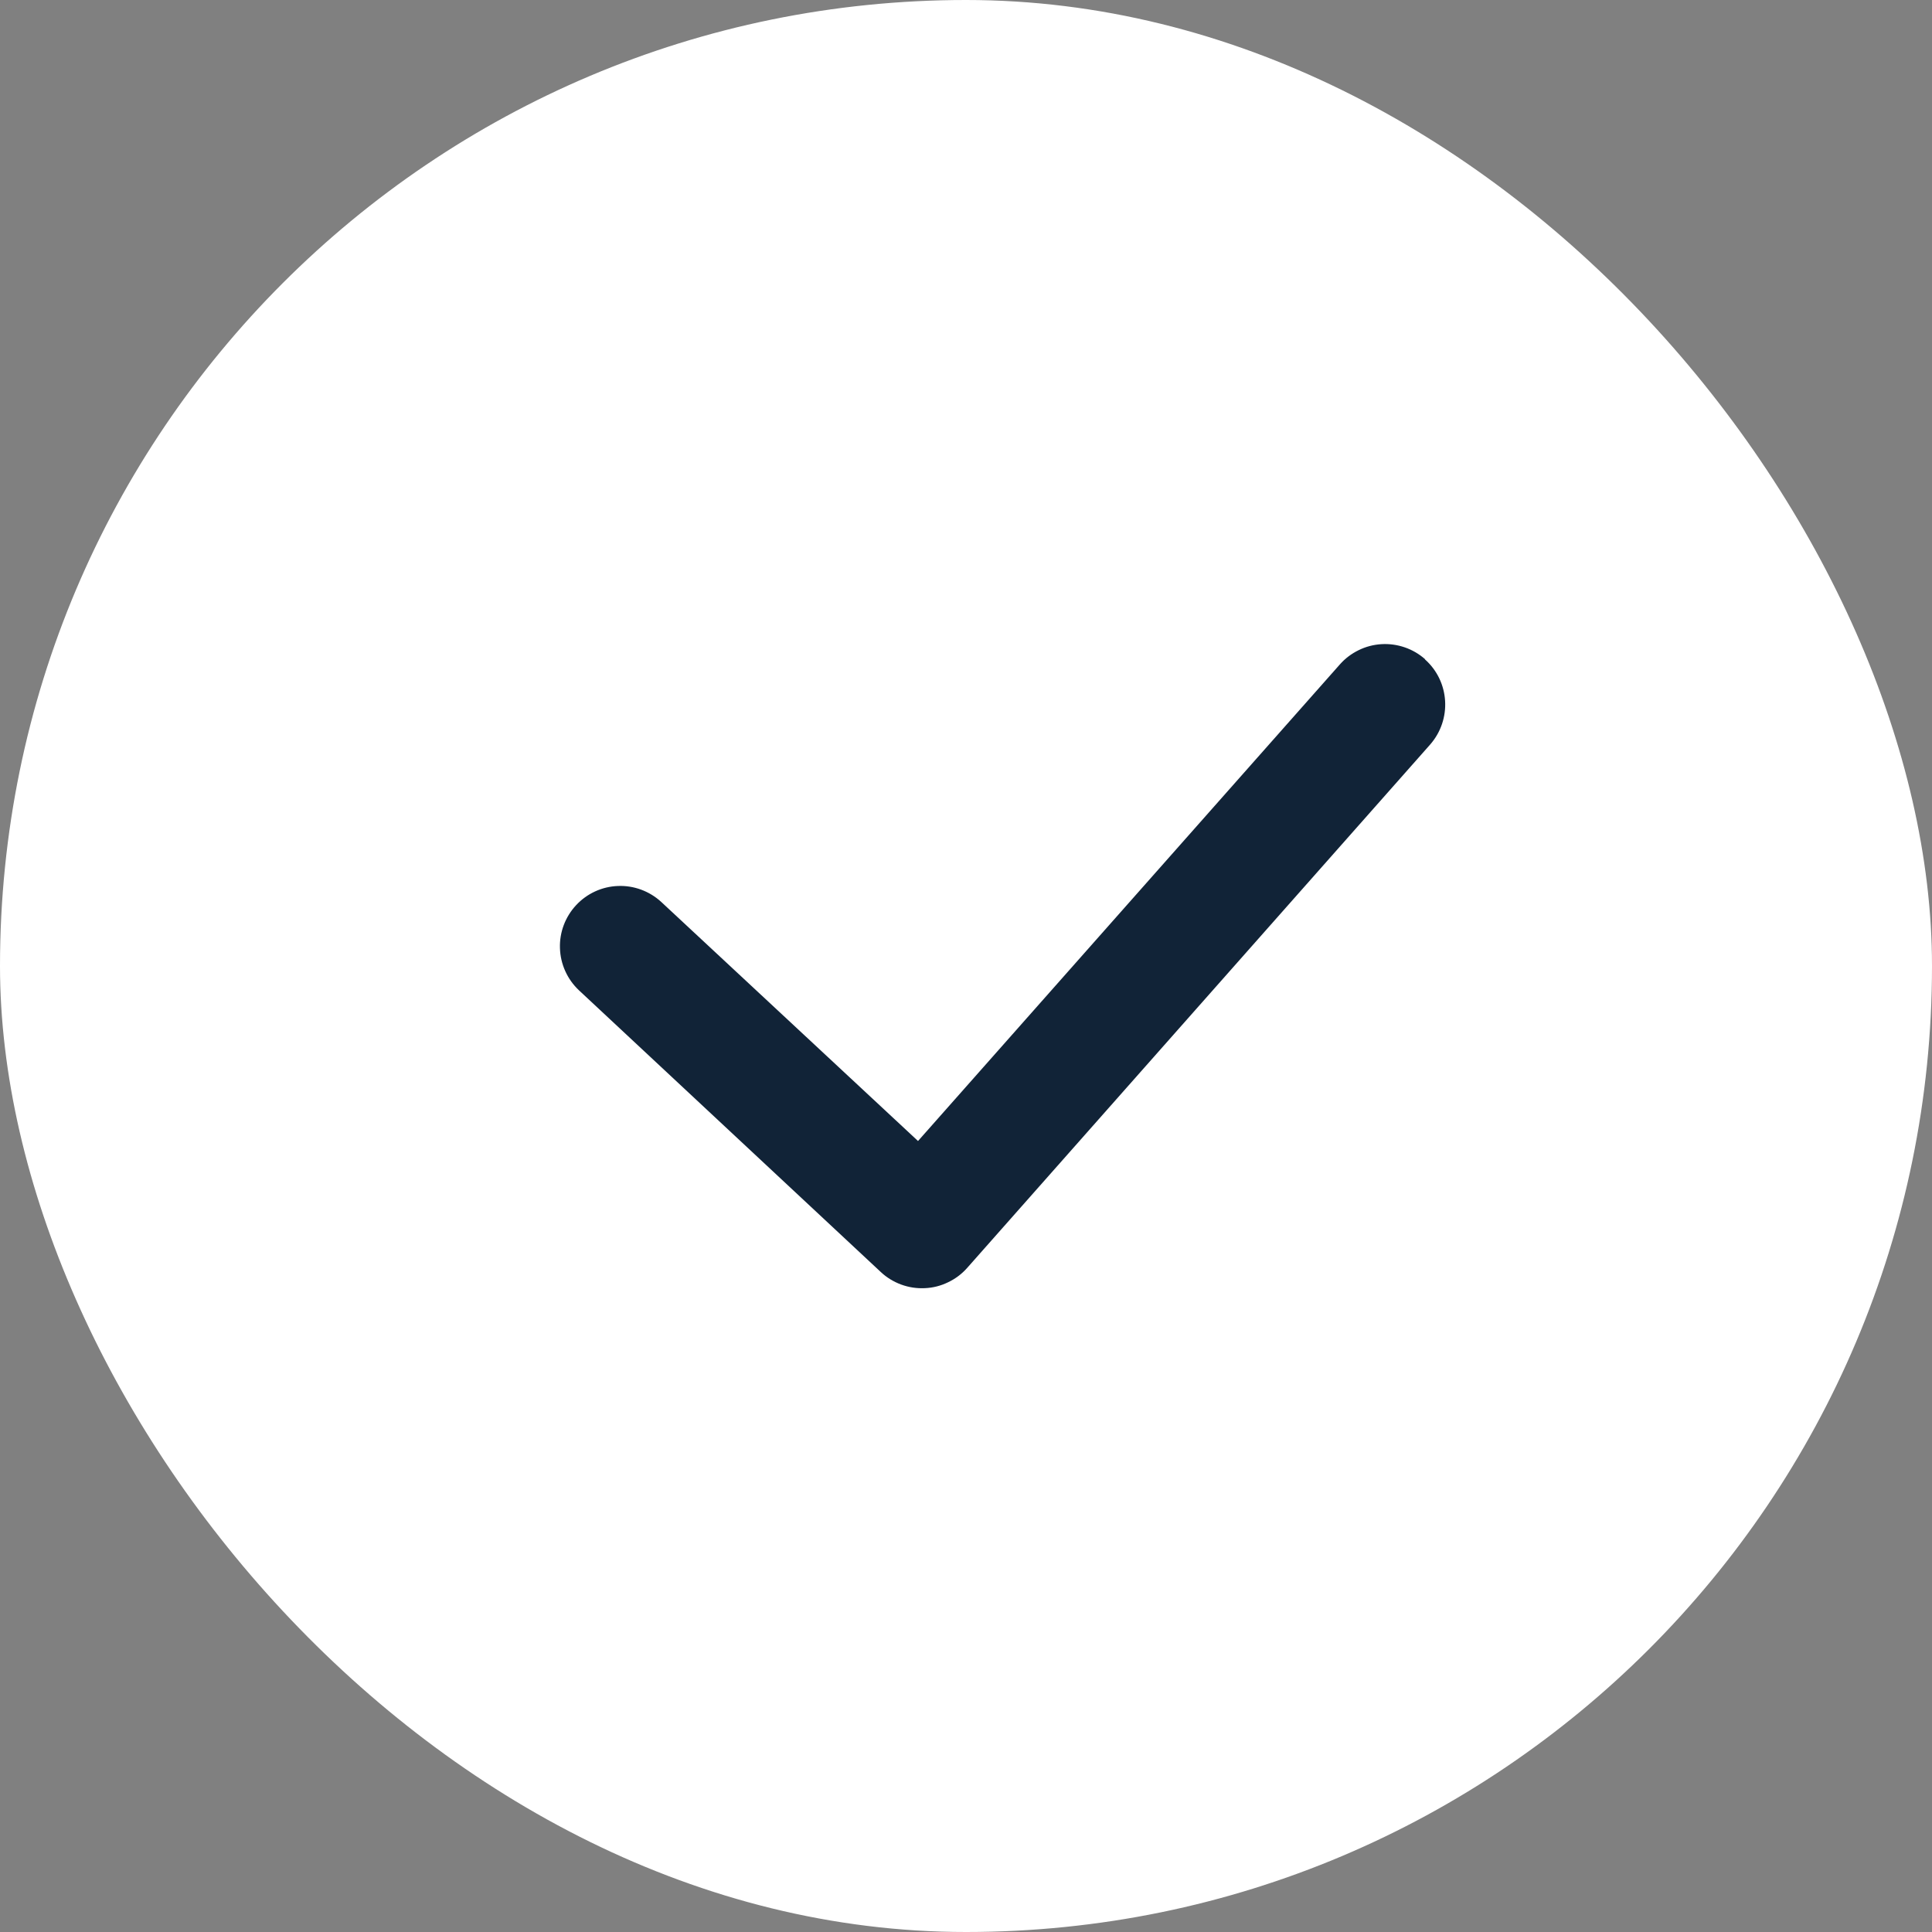
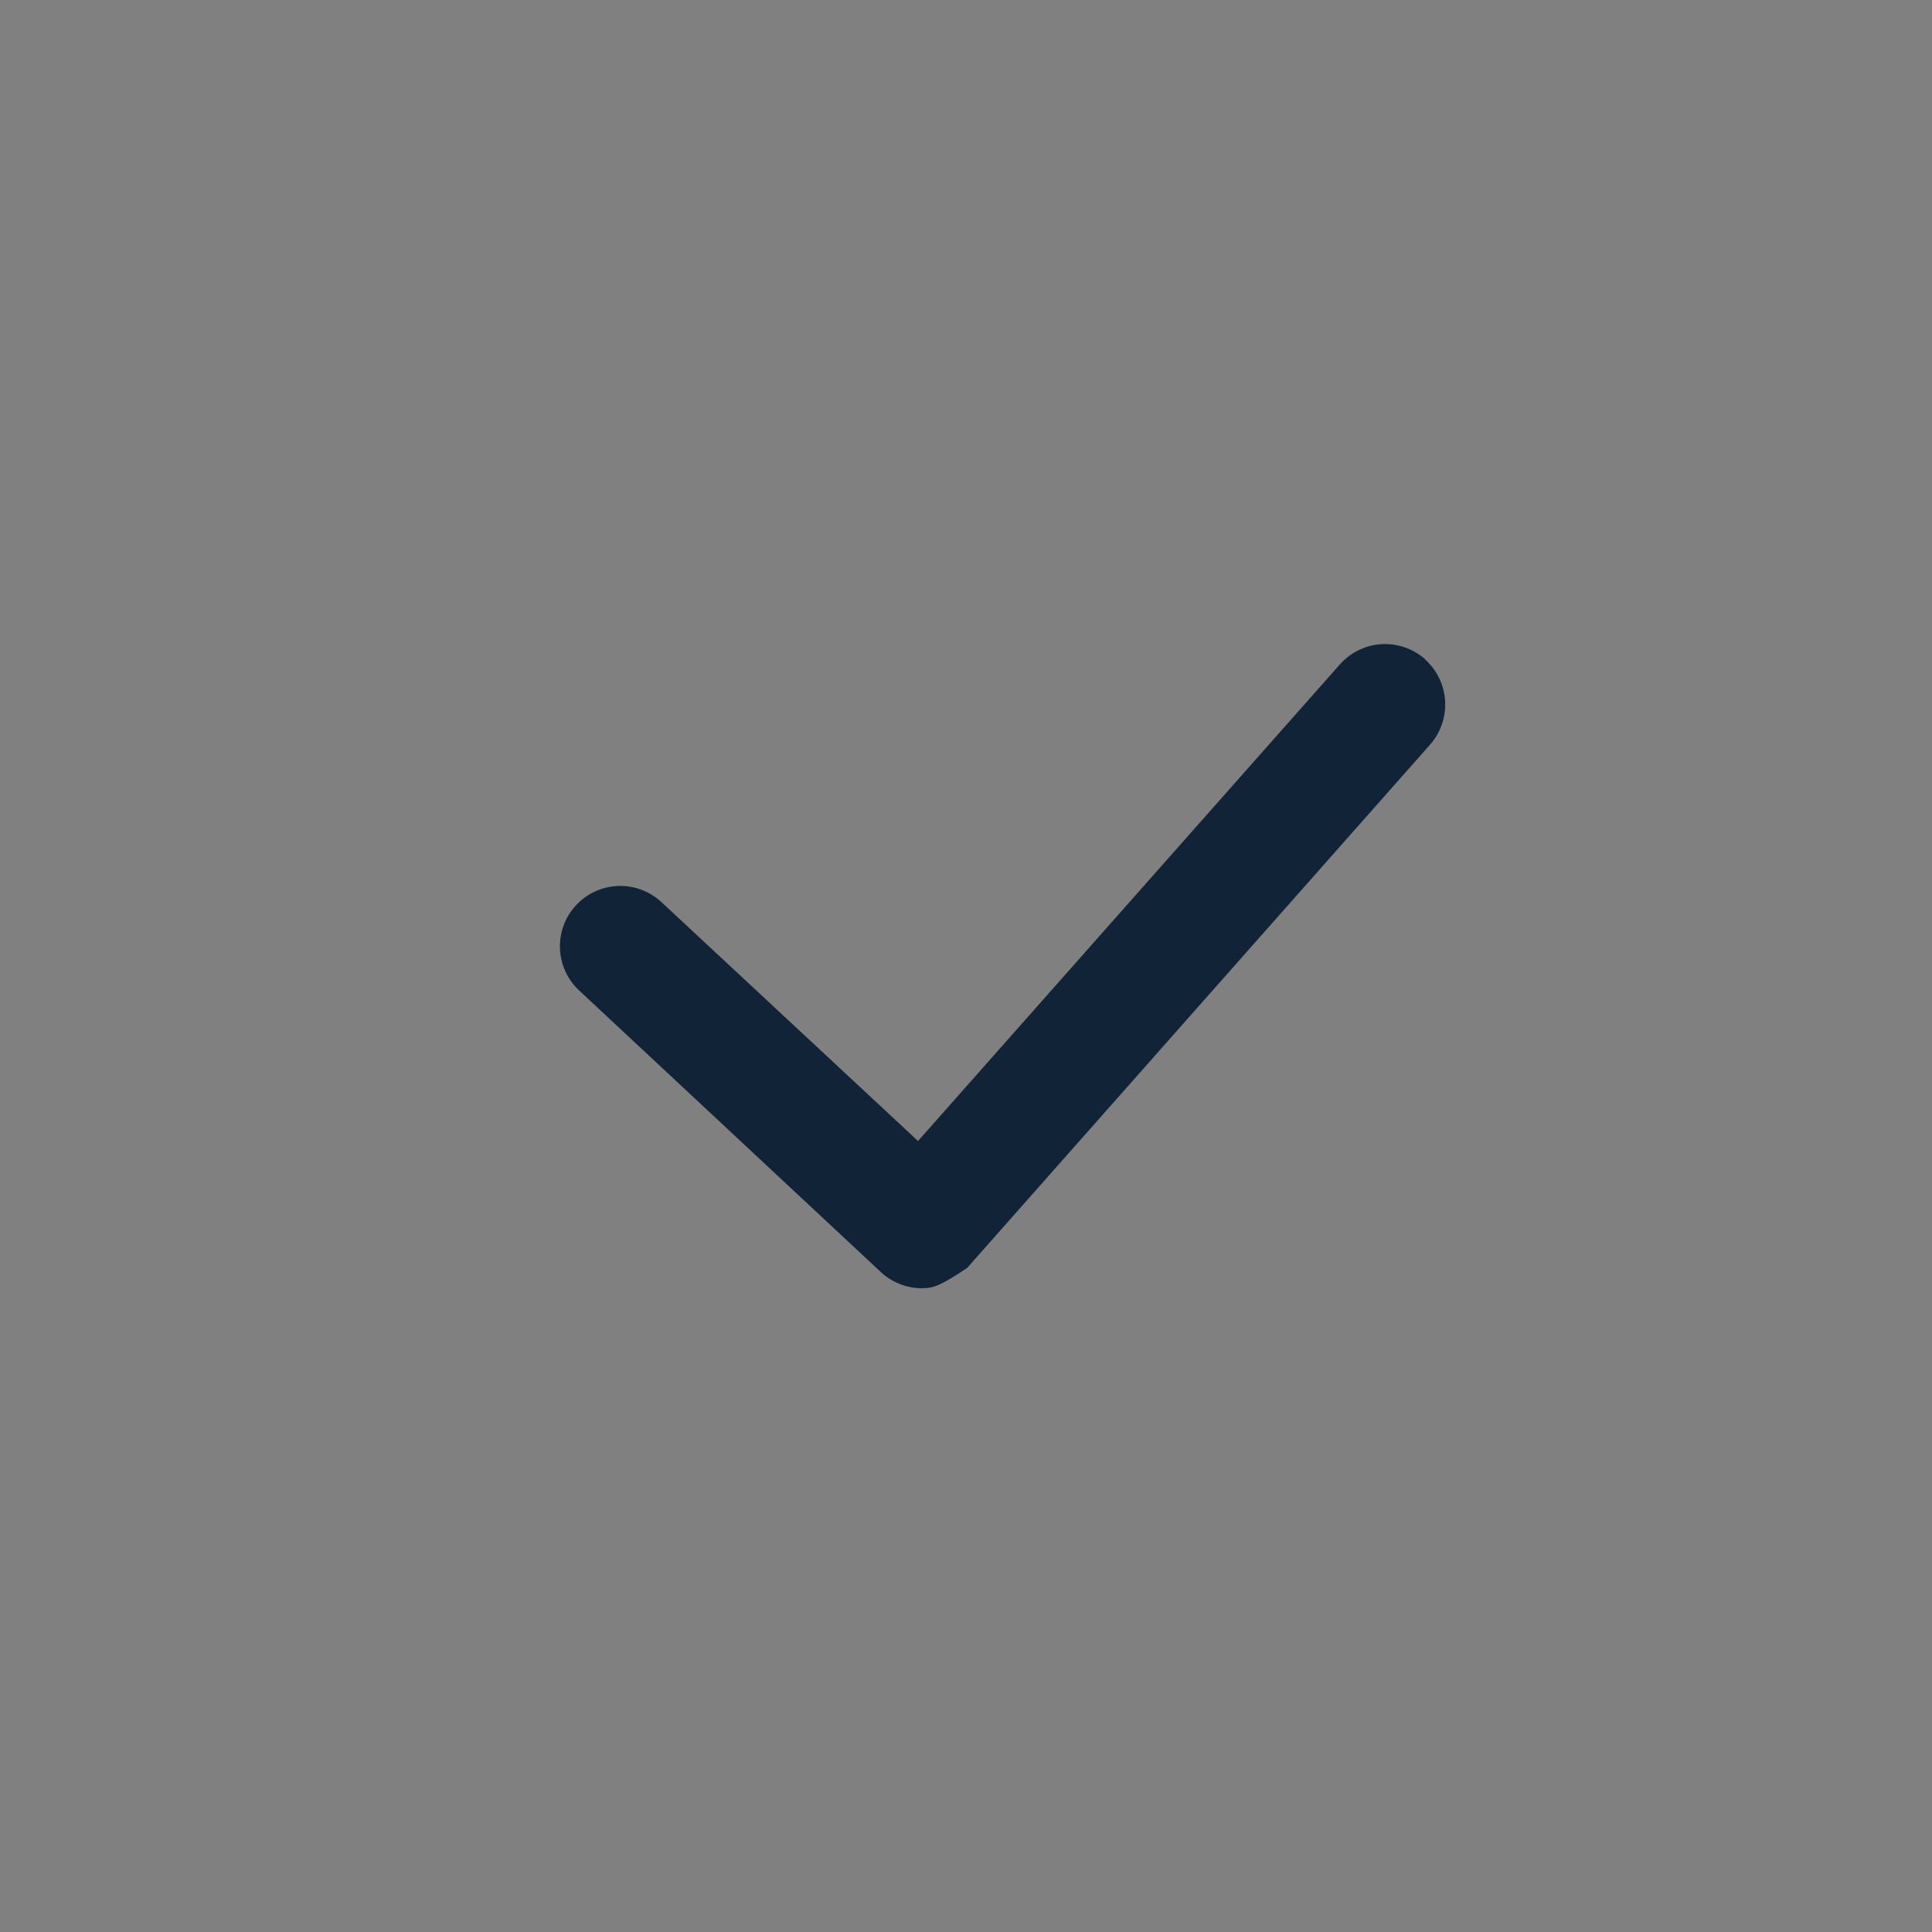
<svg xmlns="http://www.w3.org/2000/svg" width="24" height="24" viewBox="0 0 24 24" fill="none">
  <rect x="0" y="0" width="24" height="24" fill="#808080" stroke="none" />
-   <rect width="24" height="24" rx="12" fill="white" />
-   <path fill-rule="evenodd" clip-rule="evenodd" d="M17.7 8.19C18.01 8.464 18.039 8.938 17.765 9.25L12.015 15.75C11.949 15.825 11.868 15.886 11.777 15.929C11.687 15.973 11.589 15.998 11.489 16.002C11.389 16.007 11.289 15.992 11.194 15.957C11.1 15.922 11.014 15.87 10.941 15.801L7.191 12.301C7.047 12.165 6.962 11.977 6.956 11.779C6.949 11.581 7.022 11.389 7.157 11.244C7.292 11.099 7.479 11.013 7.677 11.006C7.875 10.998 8.068 11.07 8.214 11.204L11.404 14.174L16.644 8.254C16.709 8.18 16.789 8.12 16.877 8.077C16.966 8.033 17.062 8.008 17.161 8.002C17.259 7.996 17.358 8.01 17.451 8.042C17.544 8.074 17.63 8.124 17.704 8.19H17.7Z" fill="#112337" />
+   <path fill-rule="evenodd" clip-rule="evenodd" d="M17.7 8.19C18.01 8.464 18.039 8.938 17.765 9.25L12.015 15.75C11.687 15.973 11.589 15.998 11.489 16.002C11.389 16.007 11.289 15.992 11.194 15.957C11.1 15.922 11.014 15.87 10.941 15.801L7.191 12.301C7.047 12.165 6.962 11.977 6.956 11.779C6.949 11.581 7.022 11.389 7.157 11.244C7.292 11.099 7.479 11.013 7.677 11.006C7.875 10.998 8.068 11.07 8.214 11.204L11.404 14.174L16.644 8.254C16.709 8.18 16.789 8.12 16.877 8.077C16.966 8.033 17.062 8.008 17.161 8.002C17.259 7.996 17.358 8.01 17.451 8.042C17.544 8.074 17.63 8.124 17.704 8.19H17.7Z" fill="#112337" />
</svg>